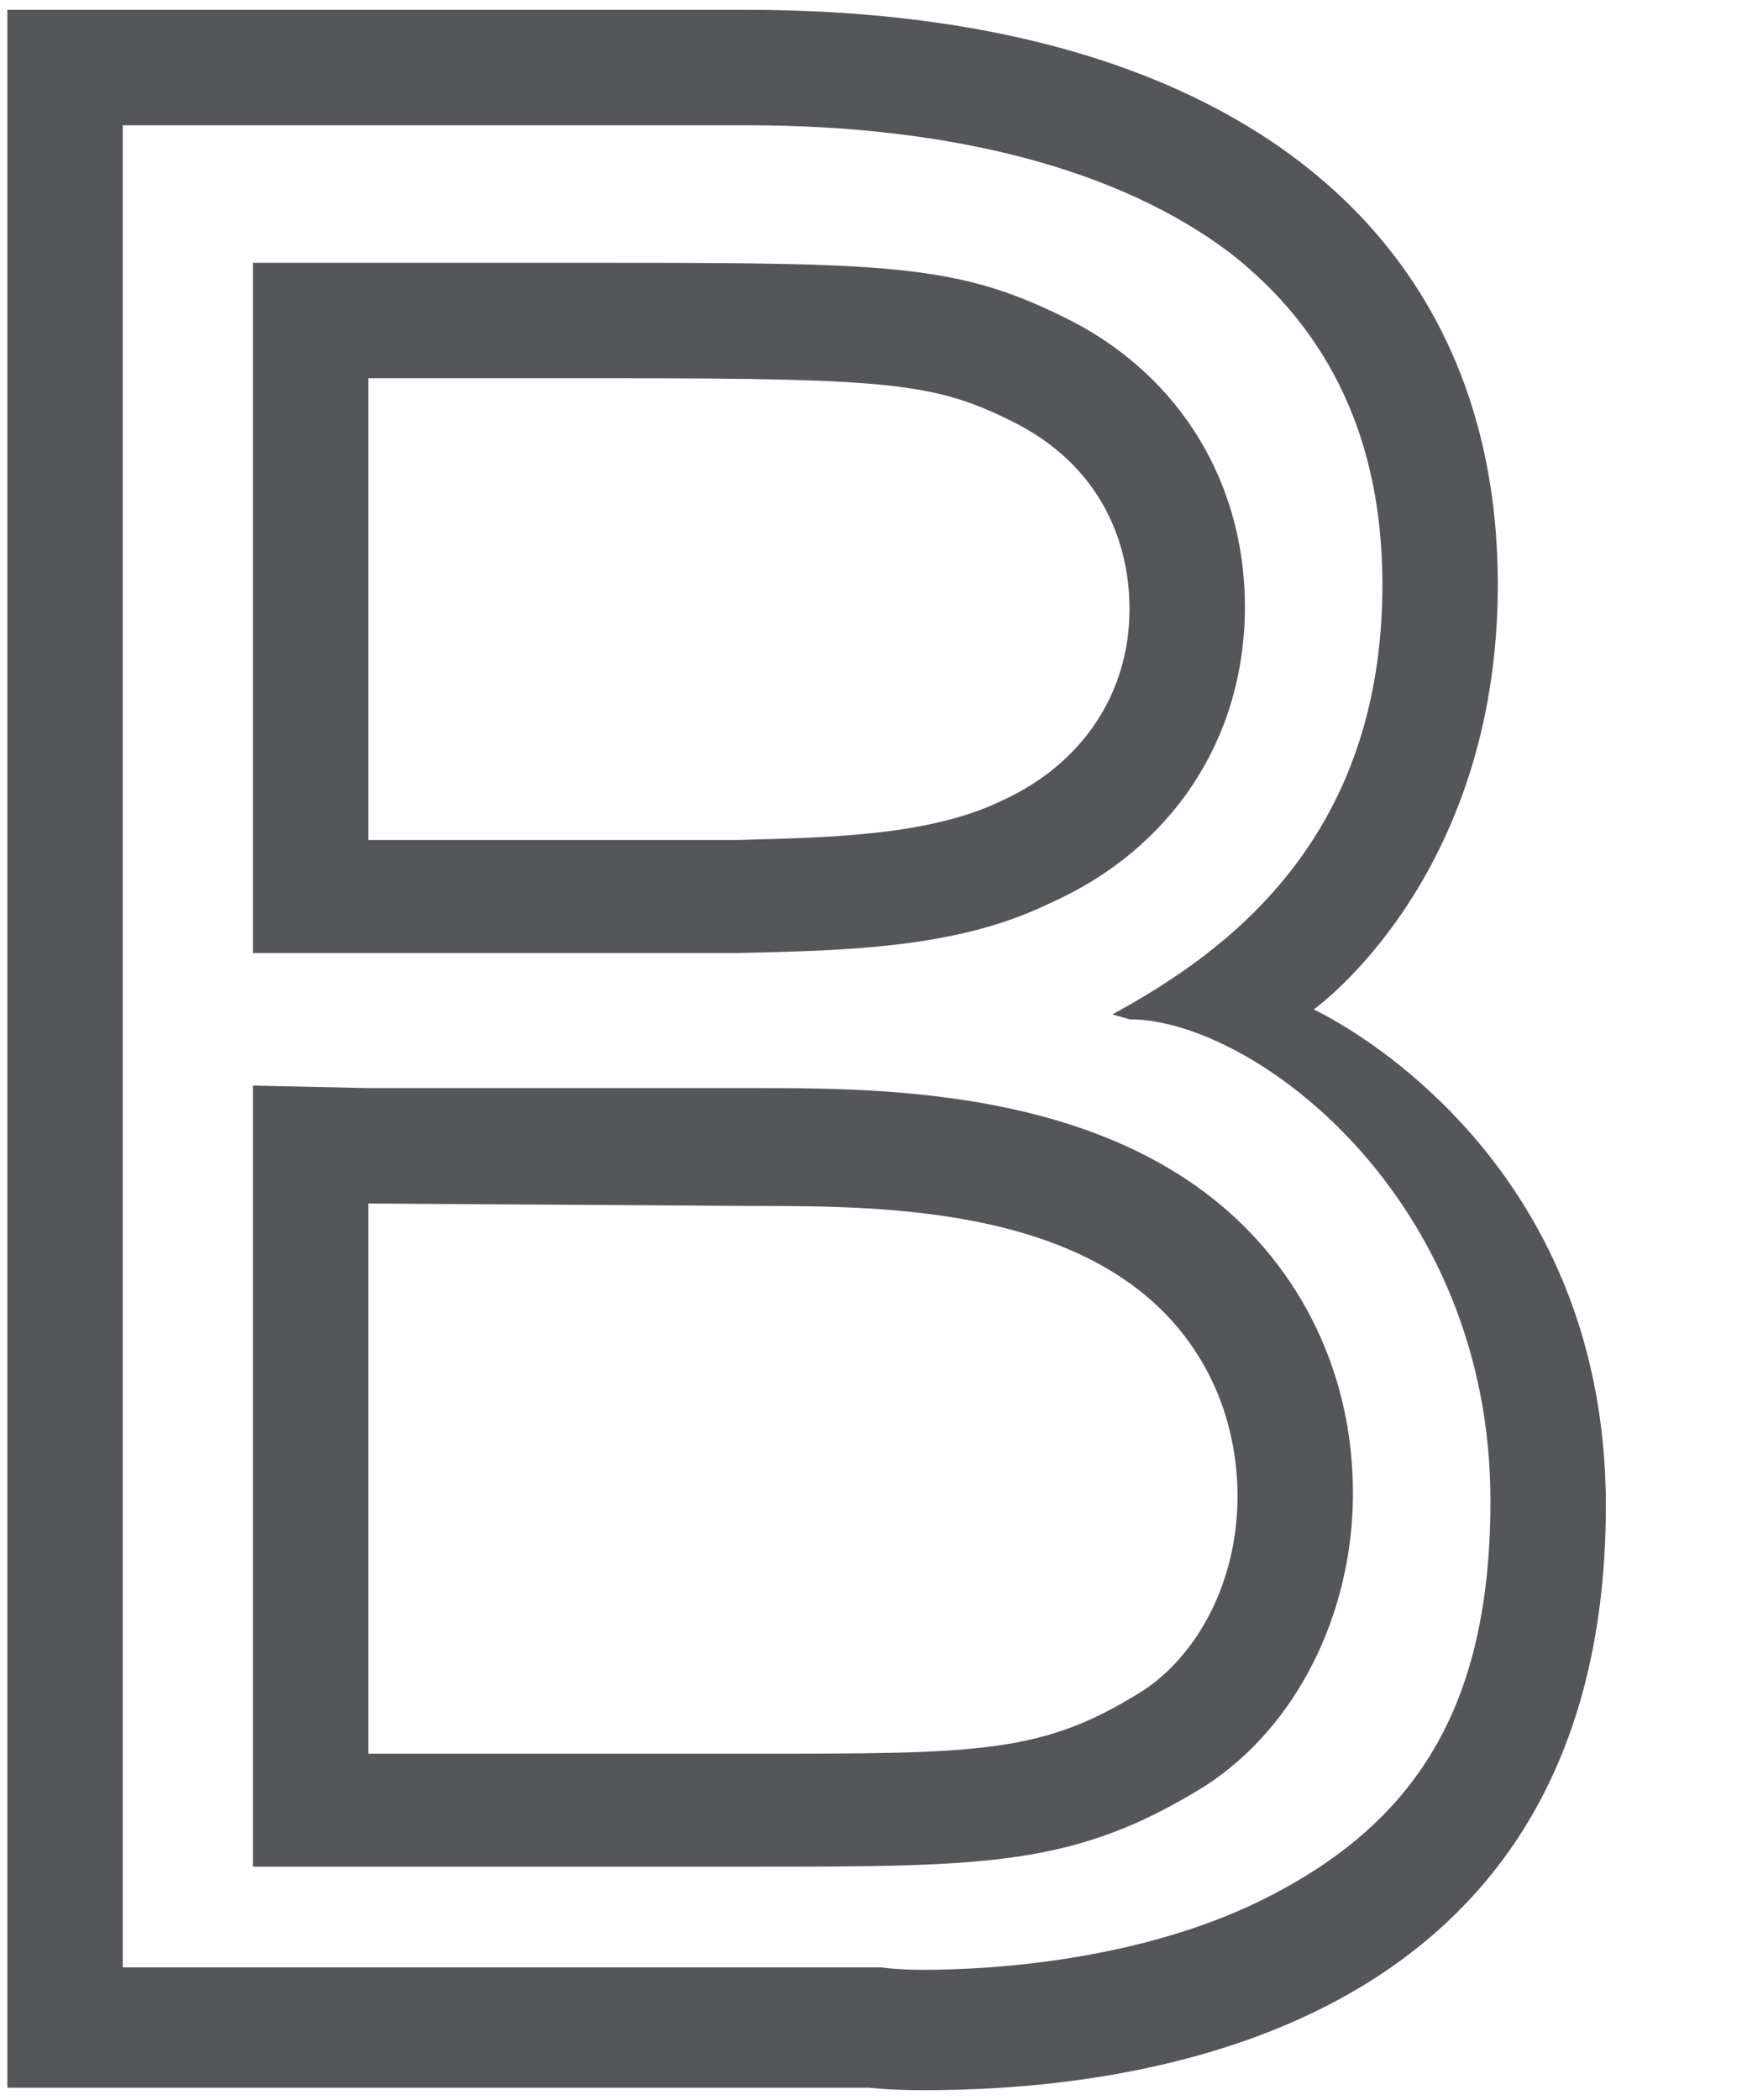
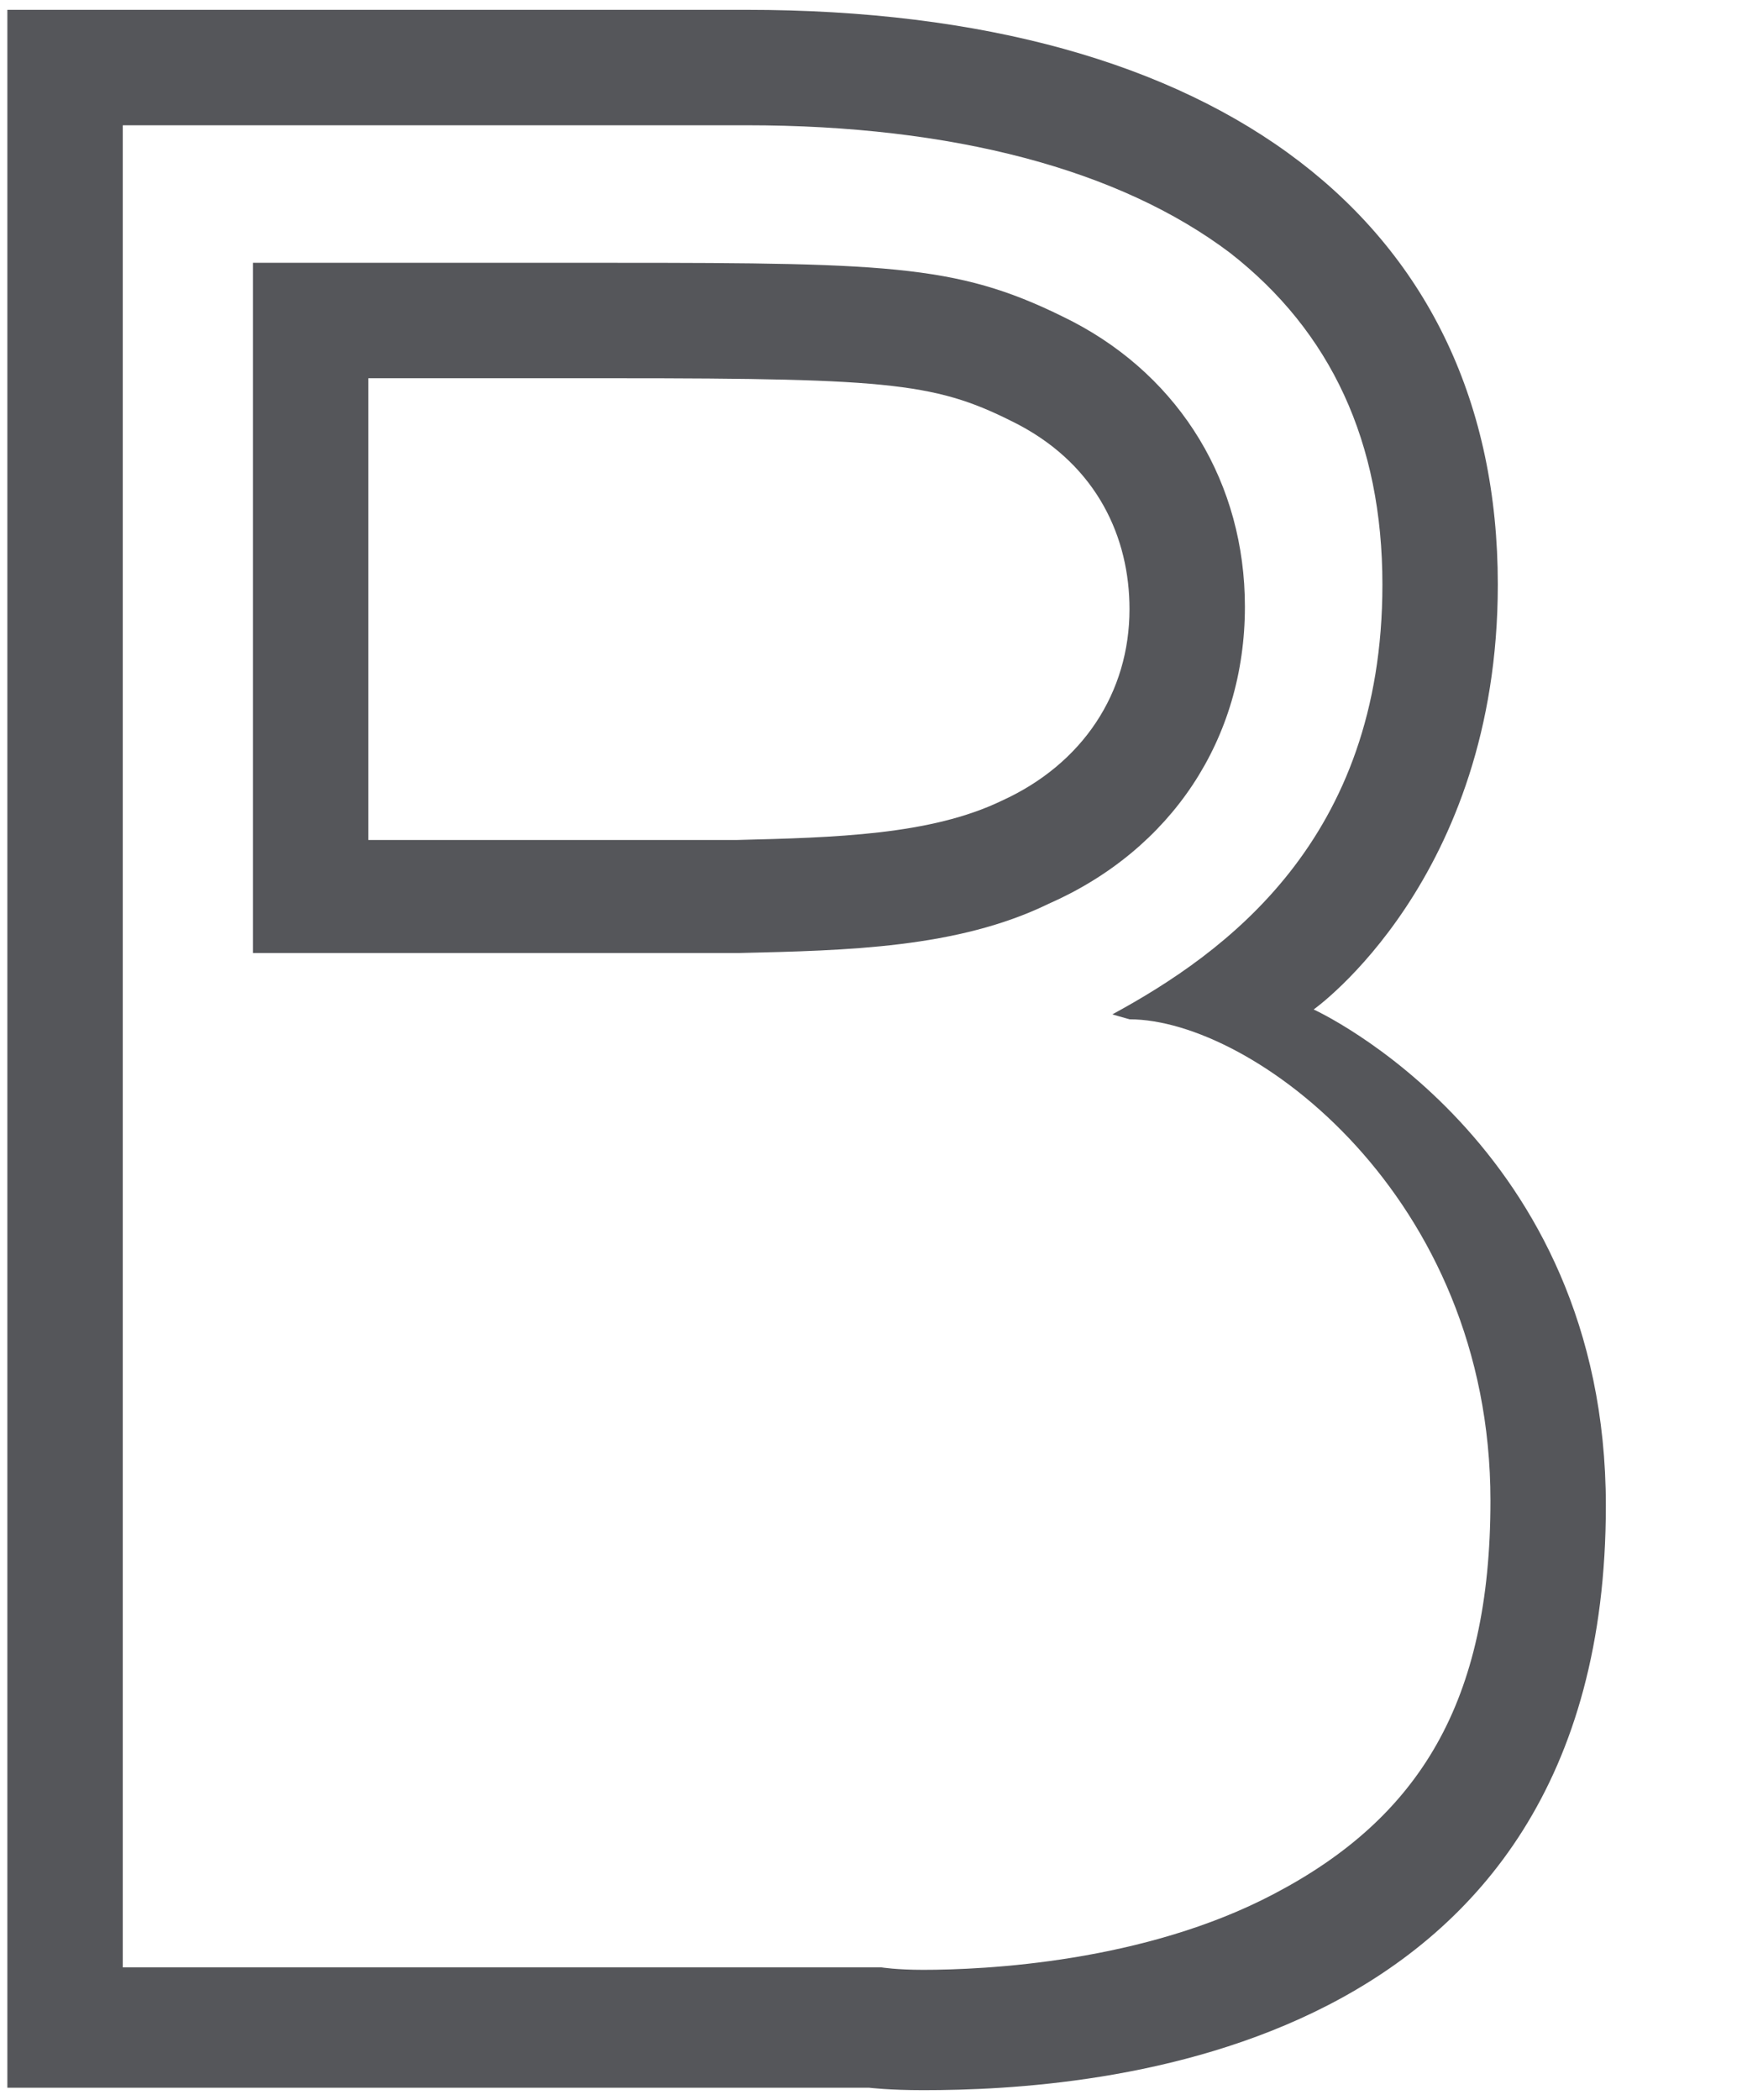
<svg xmlns="http://www.w3.org/2000/svg" version="1.1" id="Layer_1" x="0px" y="0px" viewBox="0 0 71.8 85.5" style="enable-background:new 0 0 71.8 85.5;" xml:space="preserve">
  <style type="text/css">
	.st0{fill:#55565A;}
</style>
  <g>
    <path class="st0" d="M30.4,5.1c8.4,0,15.2,1.8,19.7,5.2c4.1,3.2,6.2,7.7,6.2,13.5c0,10.4-6.4,15-11,17.5l0.7,0.2   c5,0,14.7,7.2,14.7,19.6c0,8.2-2.9,12.9-8.8,16c-5.3,2.8-11.8,3.1-14.3,3.1c-1.1,0-1.7-0.1-1.7-0.1l0,0l-0.2,0h-0.2H5V5.1H30.4    M30.4,0.4H0.3V85h35.1c0,0,0.8,0.1,2.2,0.1c6.9,0,27.8-1.3,27.8-23.8c0-14.8-11.9-20.2-11.9-20.2S61,35.8,61,23.8   C61,9.1,49.7,0.4,30.4,0.4L30.4,0.4z" />
    <path class="st0" d="M25,15.4c11.5,0,13.2,0.2,16.5,1.9c3.2,1.7,4.5,4.6,4.5,7.5c0,3.4-1.9,6.3-5.2,7.8c-2.9,1.4-6.8,1.5-10.8,1.6   c-0.6,0-1.4,0-2.4,0c-1.9,0-4.3,0-7.2,0H15V15.4H25 M25,10.7H15h-4.7v4.7v18.7v4.7H15h5.4c1.7,0,3.2,0,4.5,0c1,0,1.9,0,2.7,0   c0.9,0,1.6,0,2.1,0l0.2,0l0.2,0c4.4-0.1,8.9-0.2,12.6-2c5-2.2,8-6.7,8-12.1c0-5-2.6-9.3-7-11.6l0,0l0,0   C39.2,10.8,36.6,10.7,25,10.7L25,10.7z" />
-     <path class="st0" d="M15,49l15.7,0.1c5.4,0,14.3,0,18.1,6.1c1.2,1.9,1.6,4,1.6,5.7c0,3.6-1.7,6.5-3.8,7.9   c-4.1,2.6-6.6,2.6-15.9,2.6H15V49 M10.3,44.2V49v22.3v4.7H15h15.6c9.6,0,13.2,0,18.5-3.3c3.7-2.4,6-7,6-11.9c0-3-0.8-5.8-2.3-8.2   c-5.2-8.3-16.2-8.3-22.1-8.3L15,44.3L10.3,44.2L10.3,44.2z" />
  </g>
</svg>